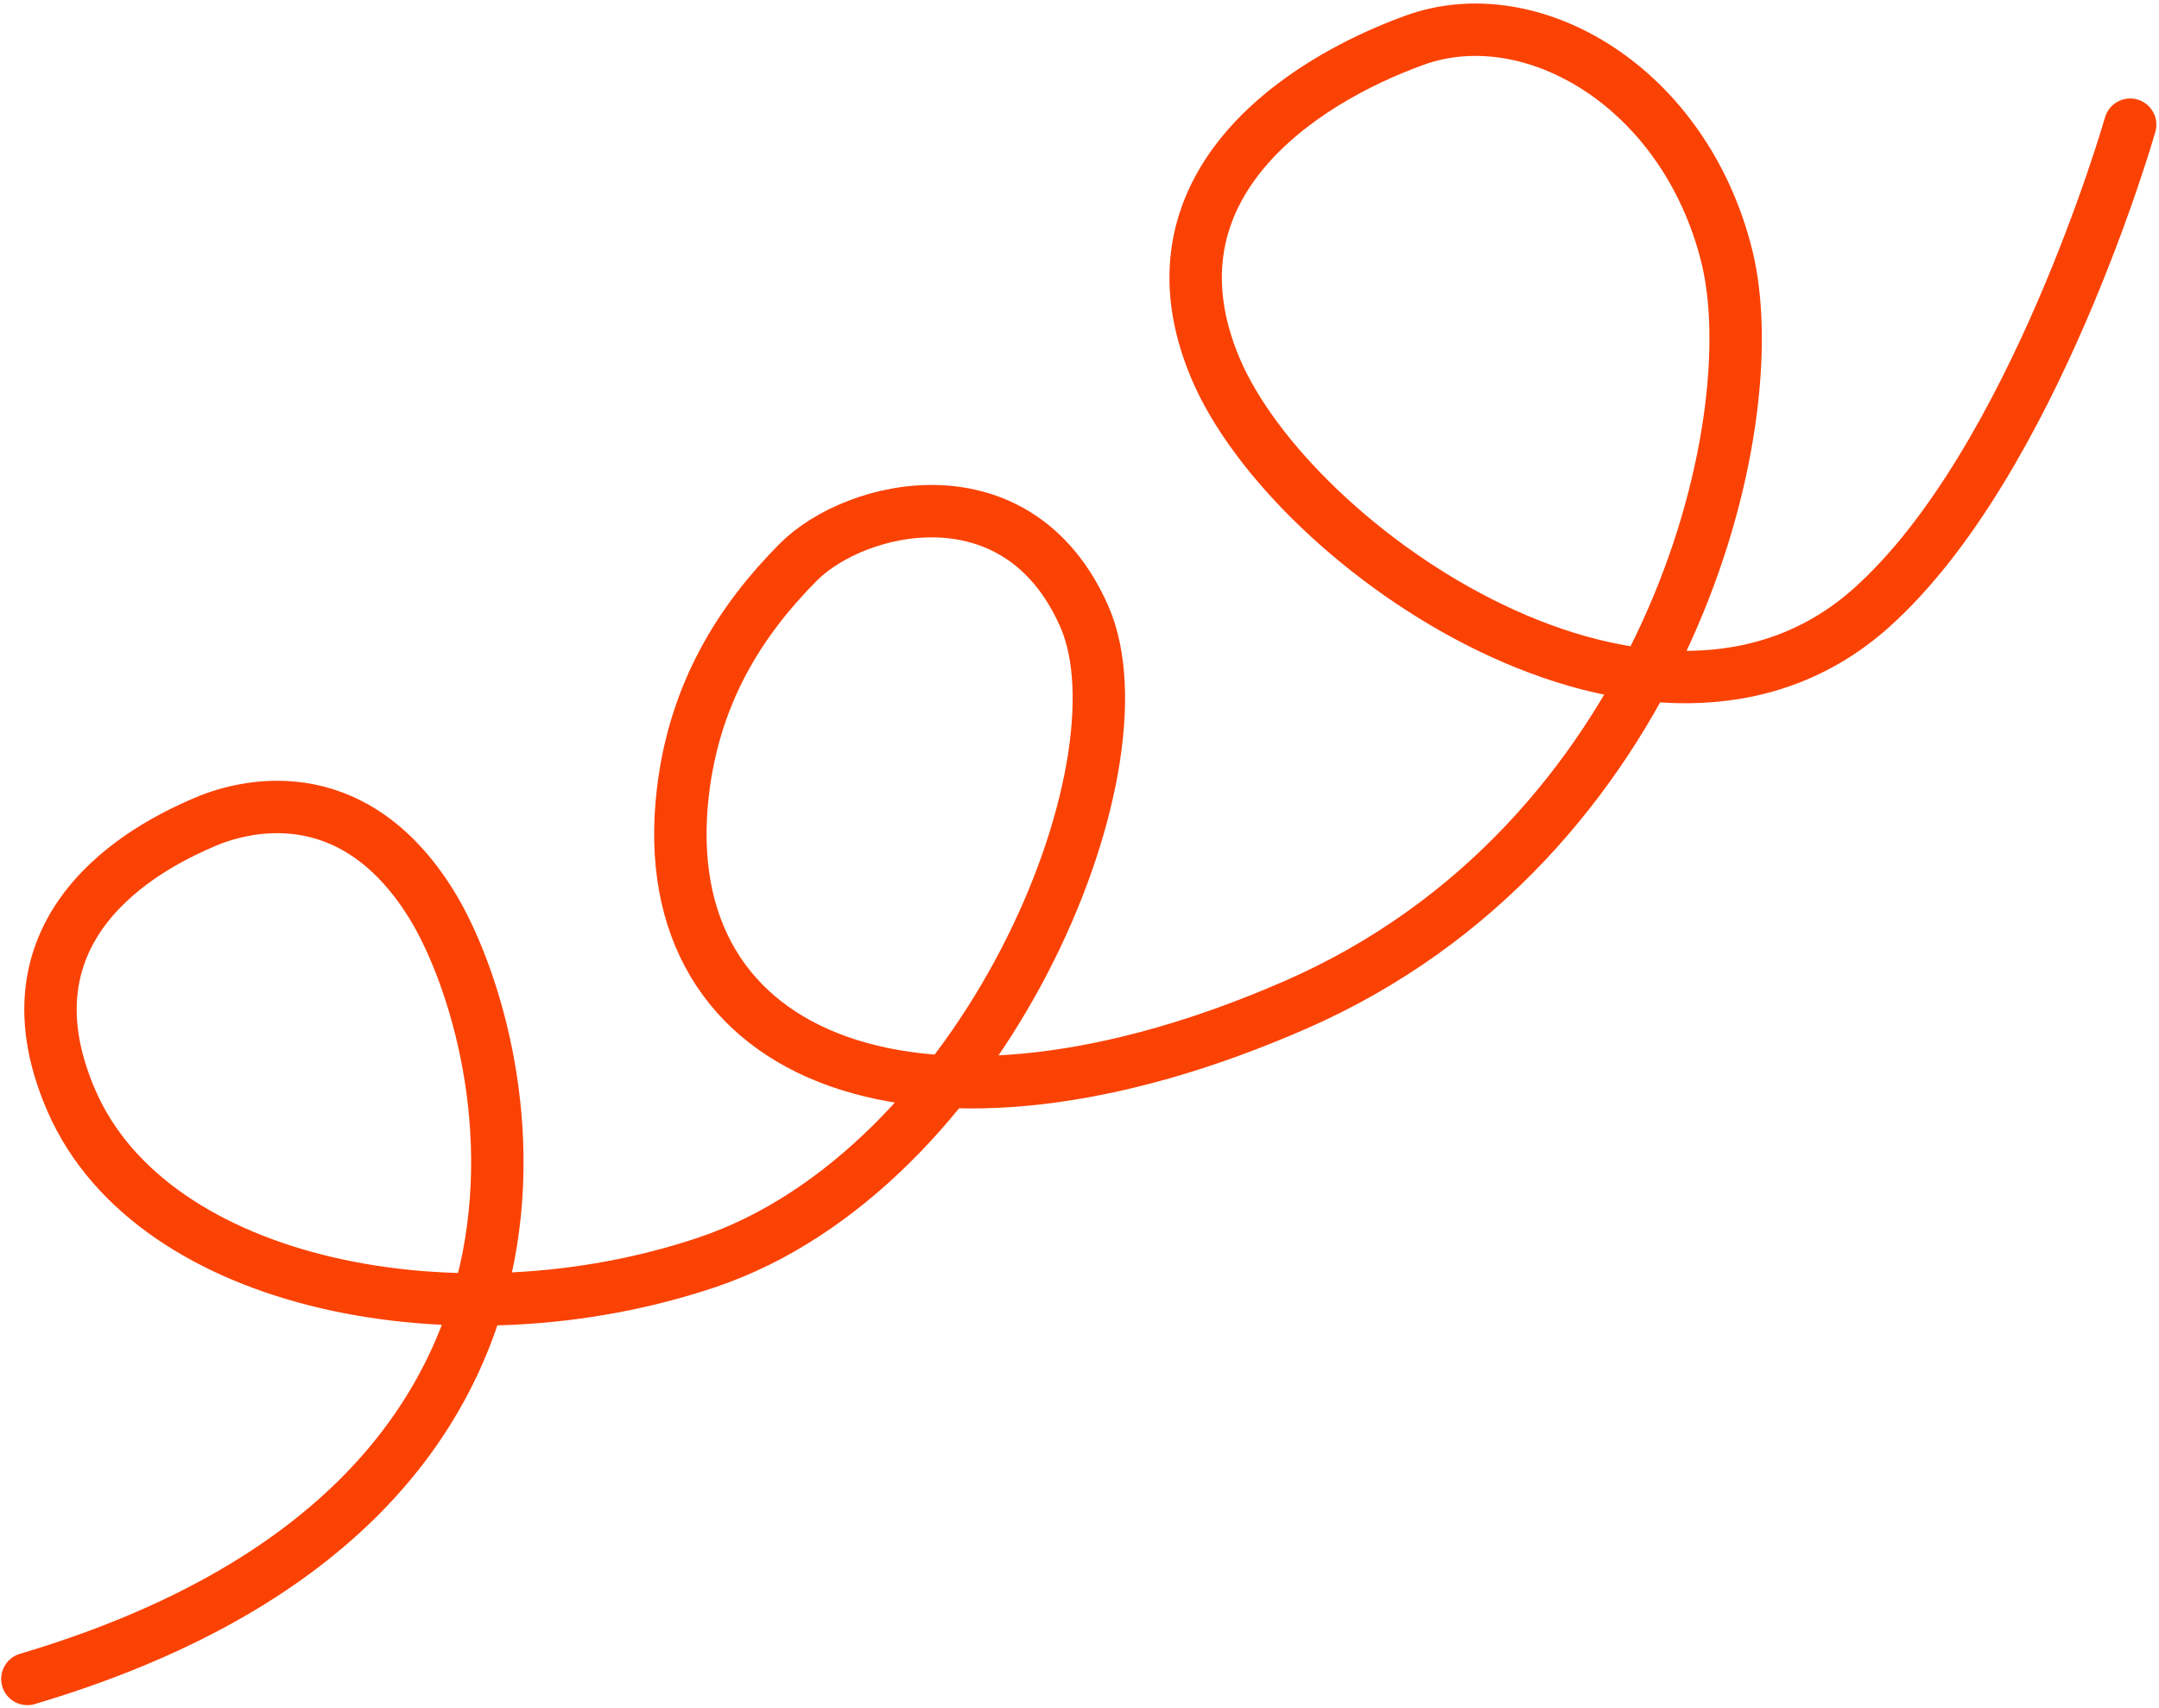
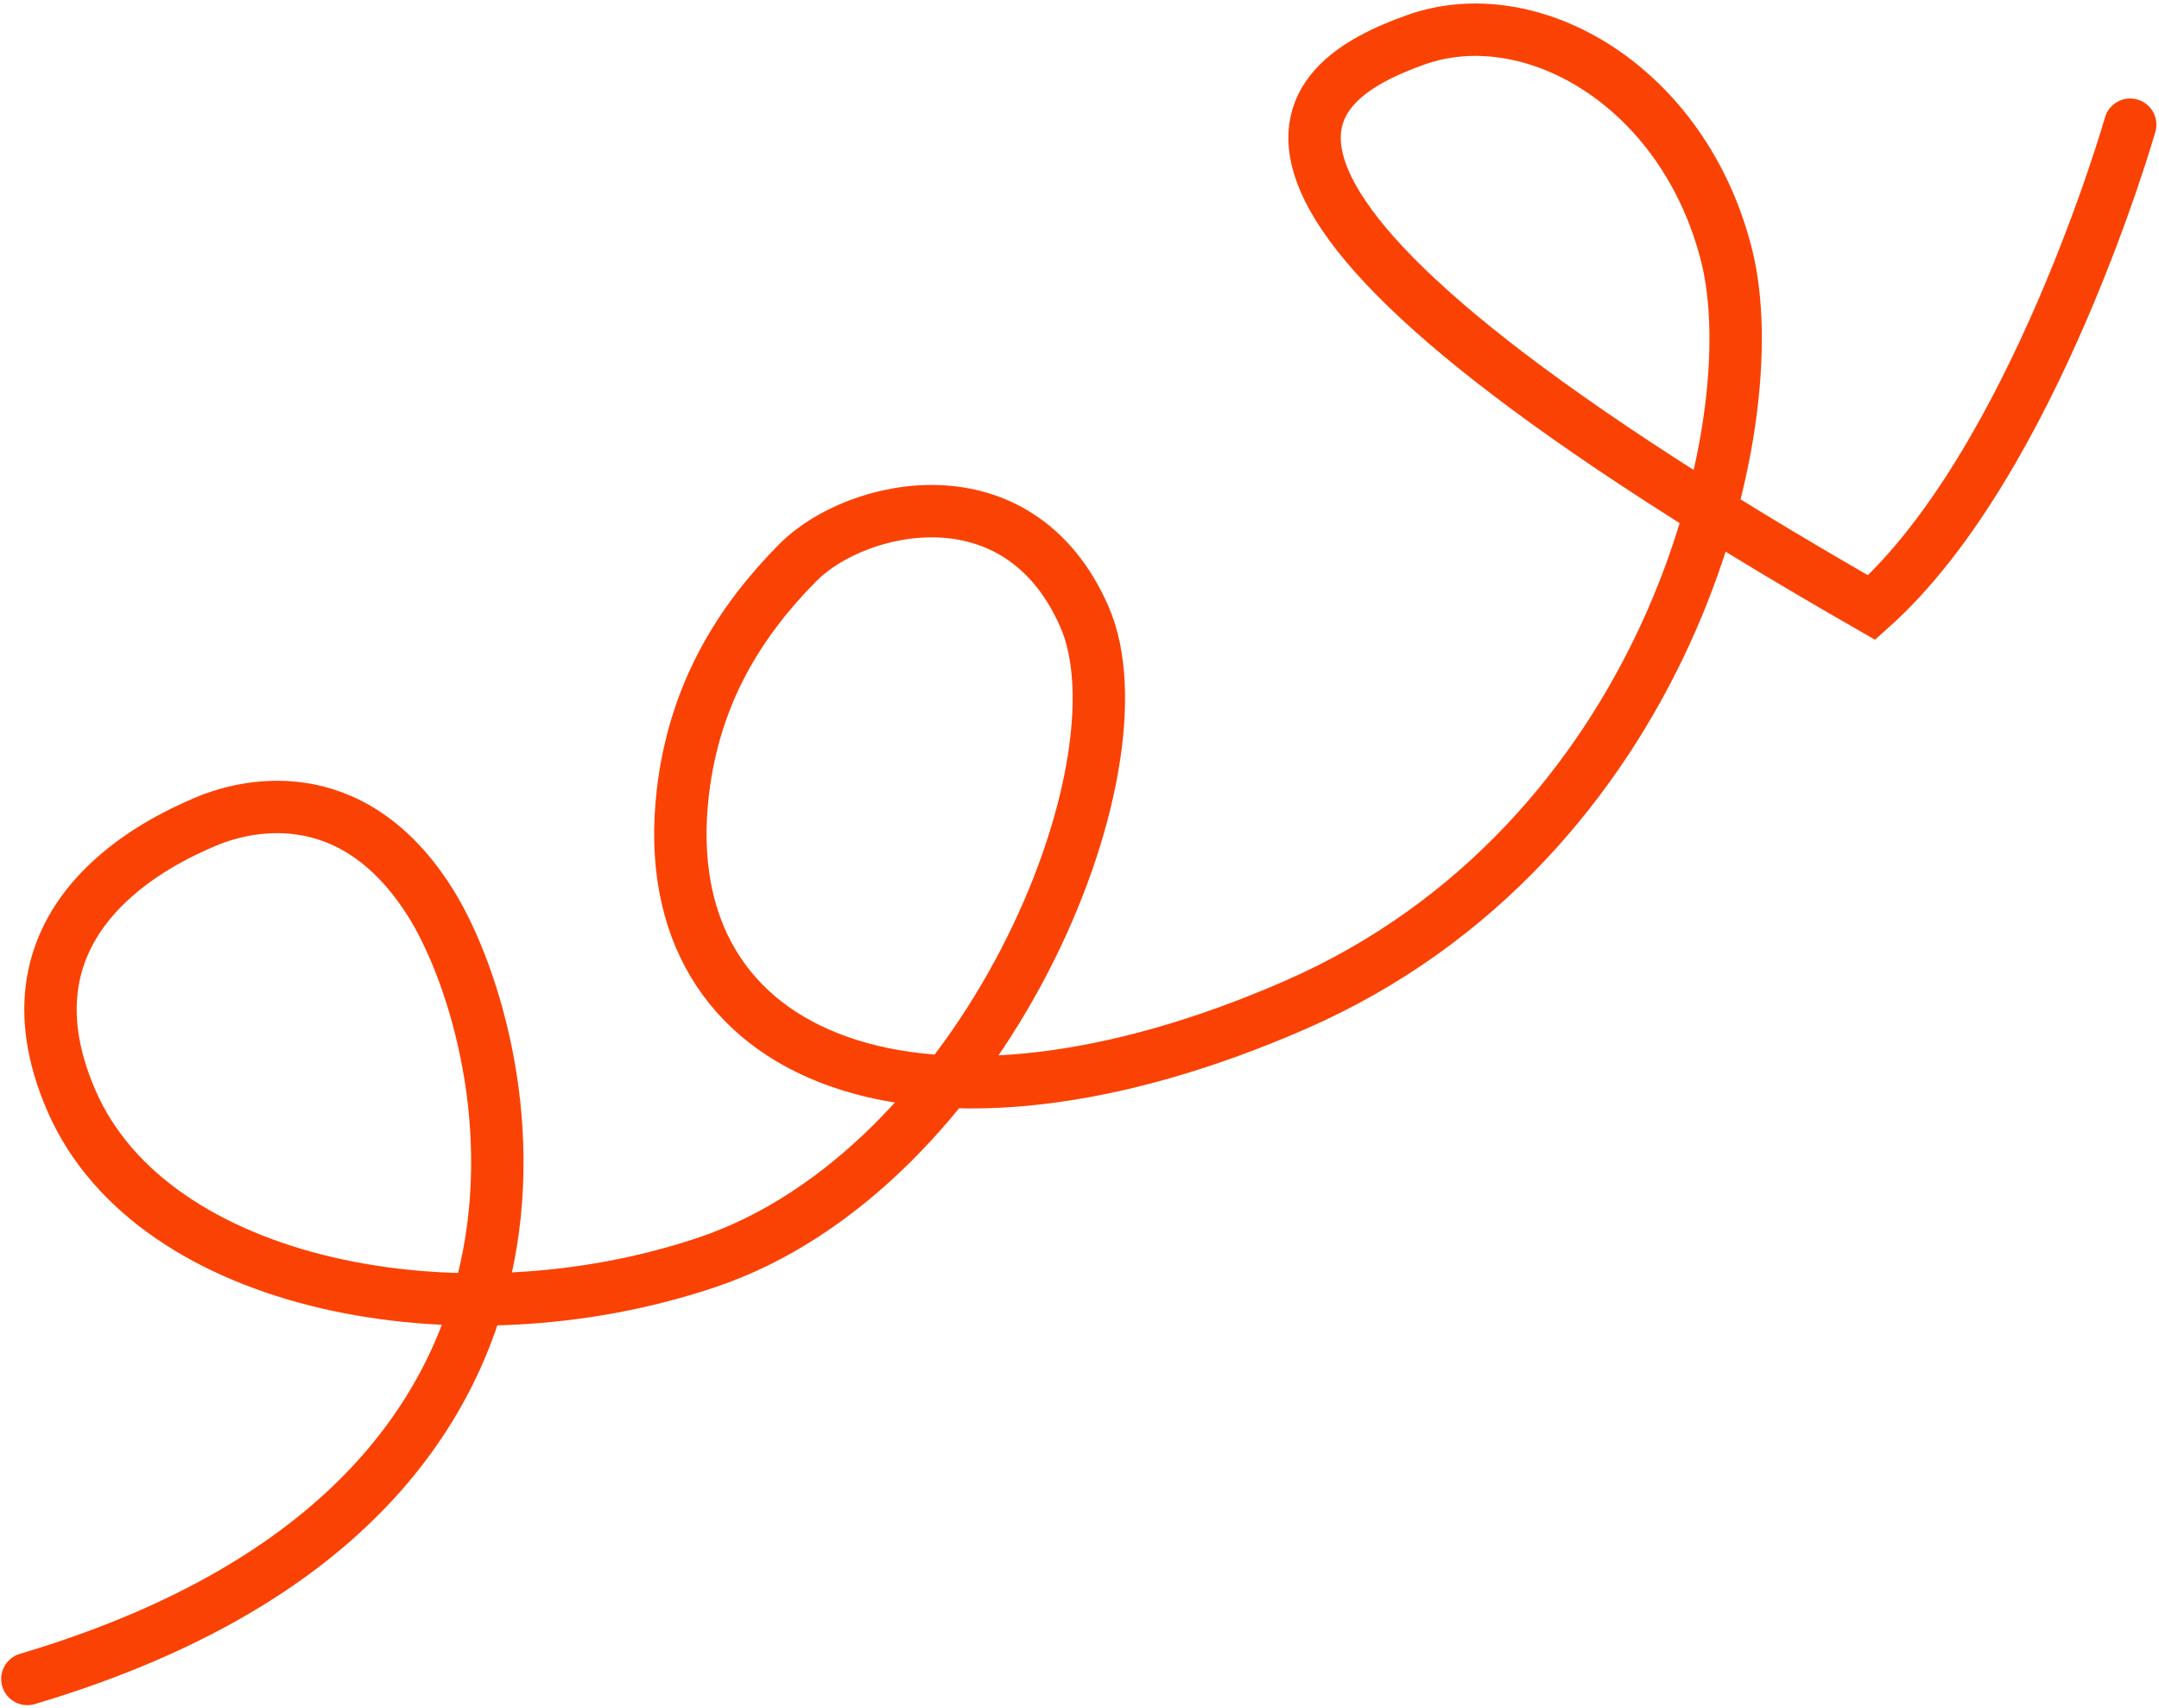
<svg xmlns="http://www.w3.org/2000/svg" width="412" height="326" viewBox="0 0 412 326" fill="none">
-   <path d="M406.498 23.796C406.498 23.796 388.116 88.231 357.162 115.961C316.038 152.801 246.512 104.766 231.961 70.327C217.409 35.888 247.811 15.643 270.044 7.641C292.278 -0.36 321.486 16.534 329.53 48.916C337.573 81.297 317.811 160.884 247.258 191.758C176.705 222.633 124.265 203.287 130.304 151.253C132.516 132.197 141.313 118.402 152.292 107.332C163.271 96.262 194.347 88.928 206.944 117.715C219.541 146.502 187.736 223.136 134.926 240.915C87.628 256.838 29.192 245.635 13.687 210.203C-1.819 174.771 31.66 160.121 38.853 156.973C46.047 153.825 66.903 147.998 82.162 172.32C97.421 196.642 120.445 286.17 5.221 320.431" stroke="#FB4205" stroke-width="10" stroke-linecap="round" />
+   <path d="M406.498 23.796C406.498 23.796 388.116 88.231 357.162 115.961C217.409 35.888 247.811 15.643 270.044 7.641C292.278 -0.36 321.486 16.534 329.53 48.916C337.573 81.297 317.811 160.884 247.258 191.758C176.705 222.633 124.265 203.287 130.304 151.253C132.516 132.197 141.313 118.402 152.292 107.332C163.271 96.262 194.347 88.928 206.944 117.715C219.541 146.502 187.736 223.136 134.926 240.915C87.628 256.838 29.192 245.635 13.687 210.203C-1.819 174.771 31.66 160.121 38.853 156.973C46.047 153.825 66.903 147.998 82.162 172.32C97.421 196.642 120.445 286.17 5.221 320.431" stroke="#FB4205" stroke-width="10" stroke-linecap="round" />
</svg>